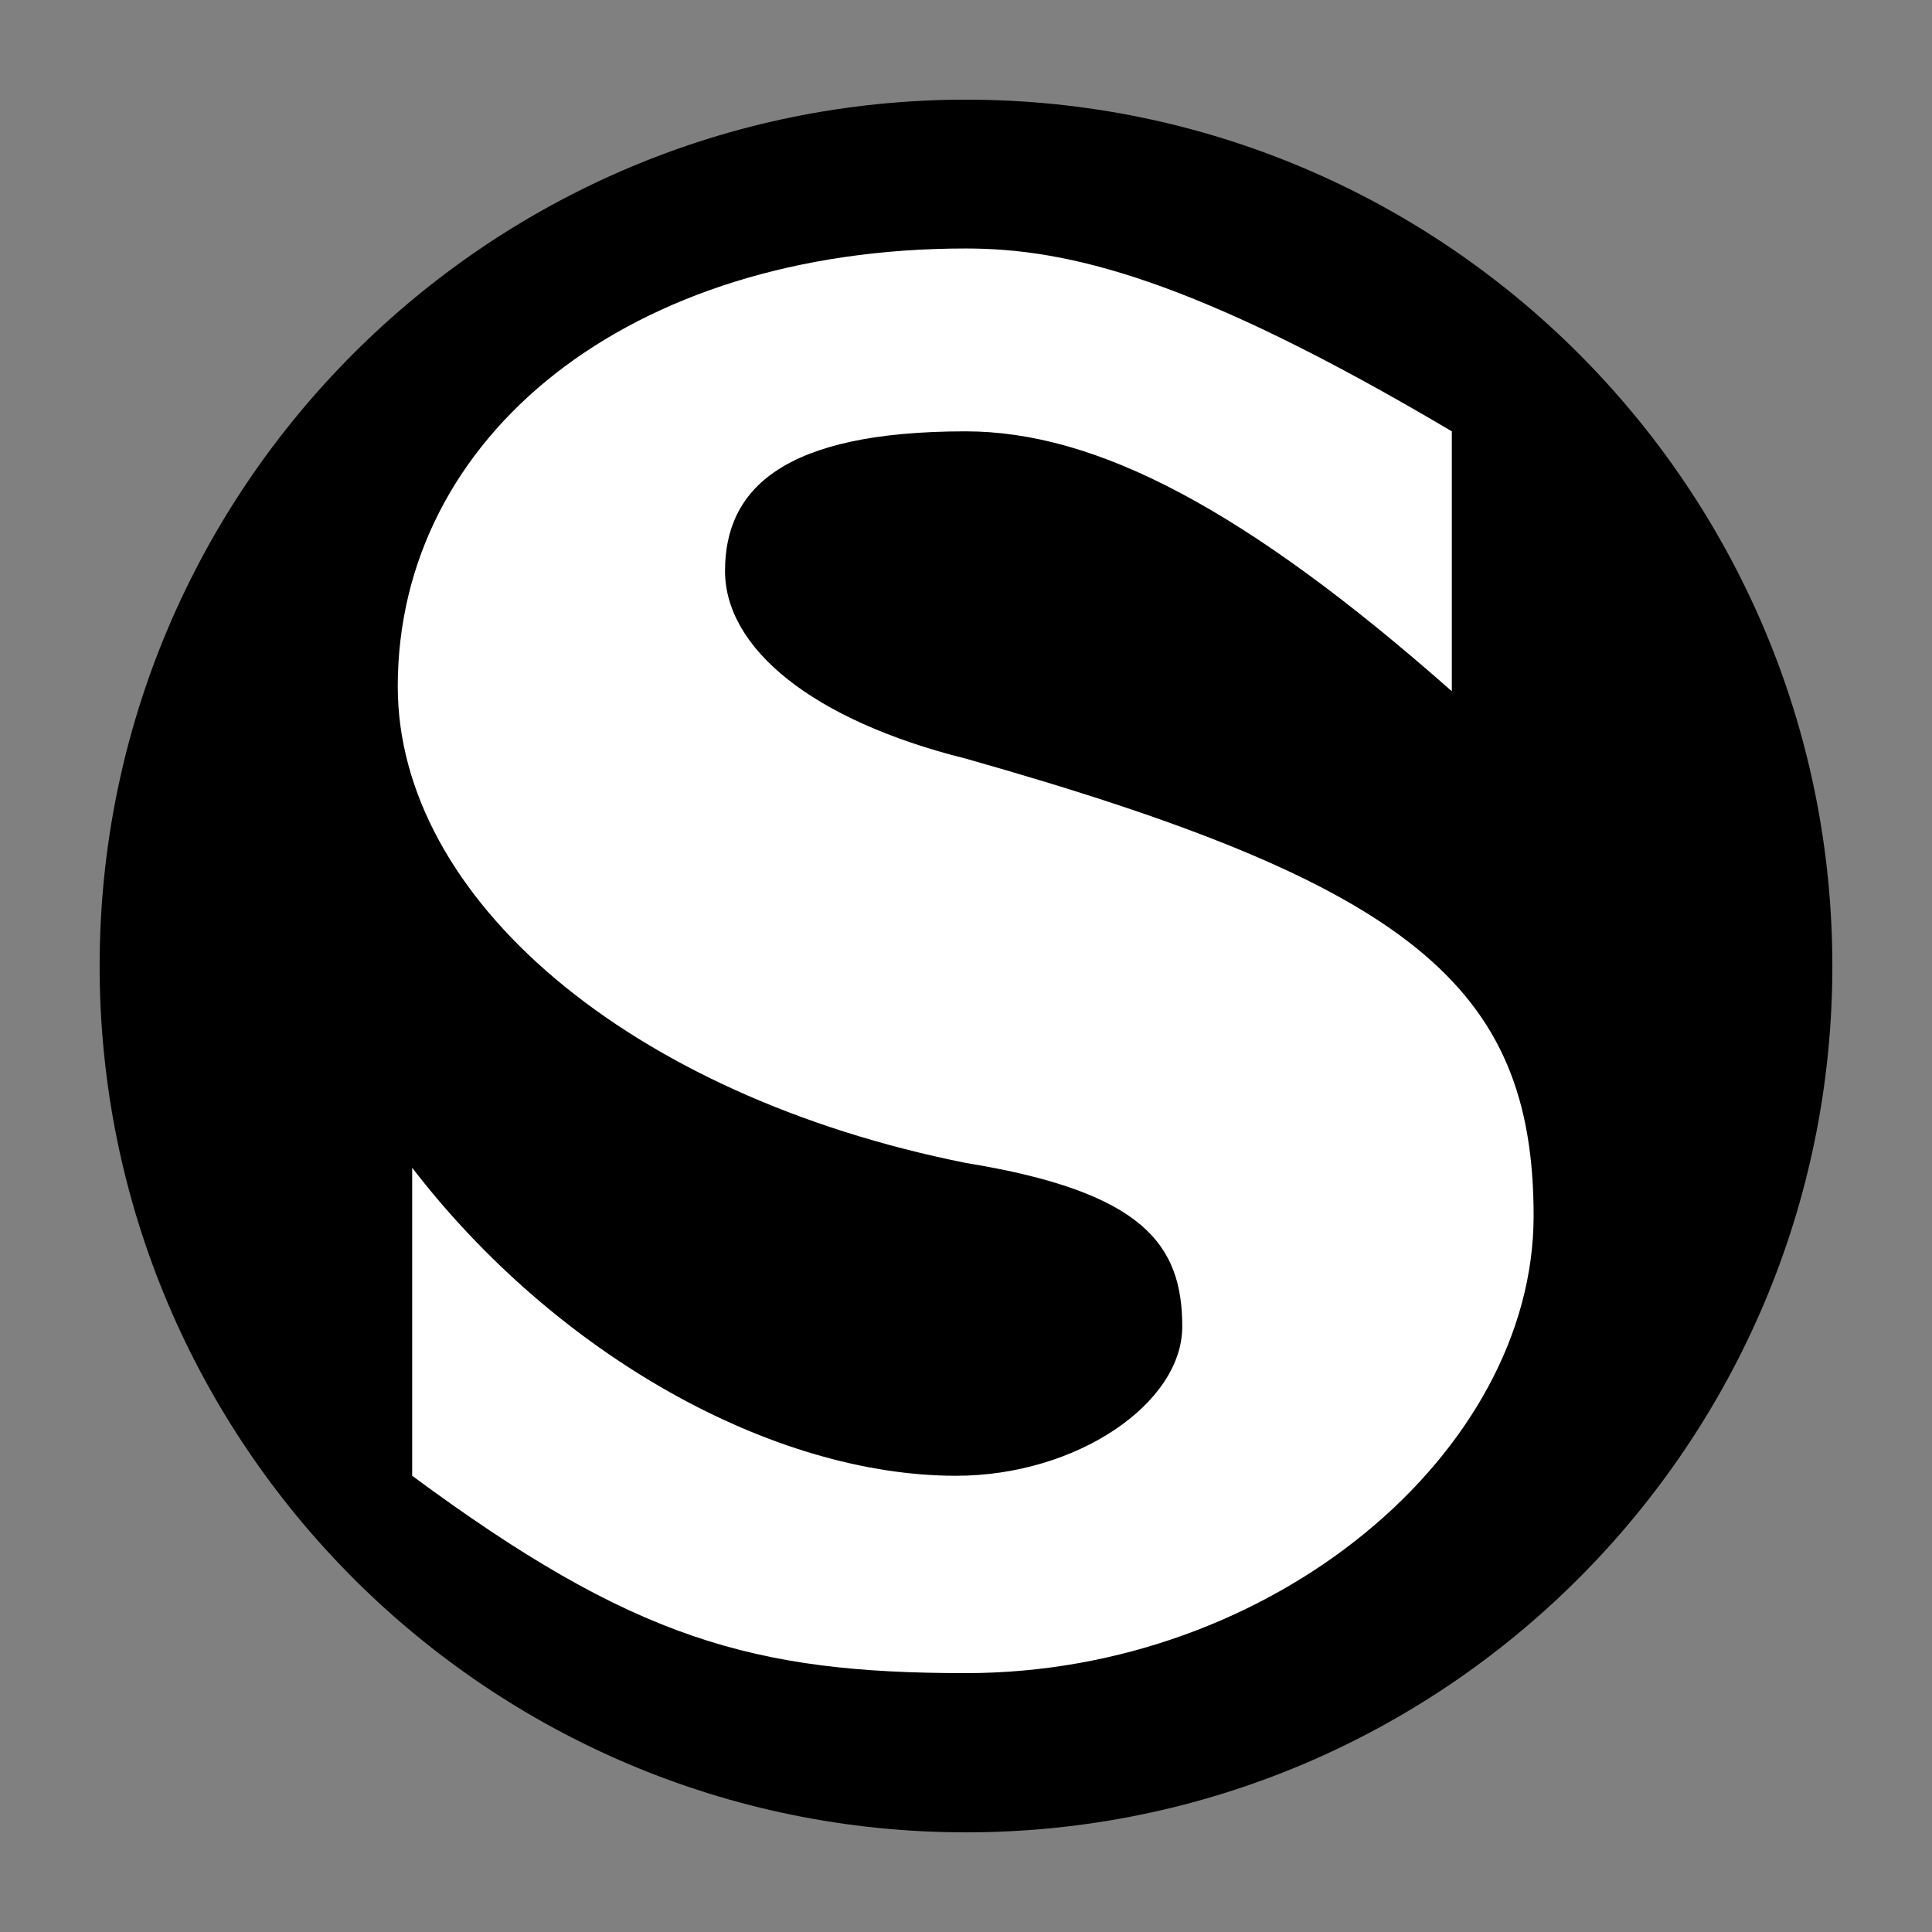
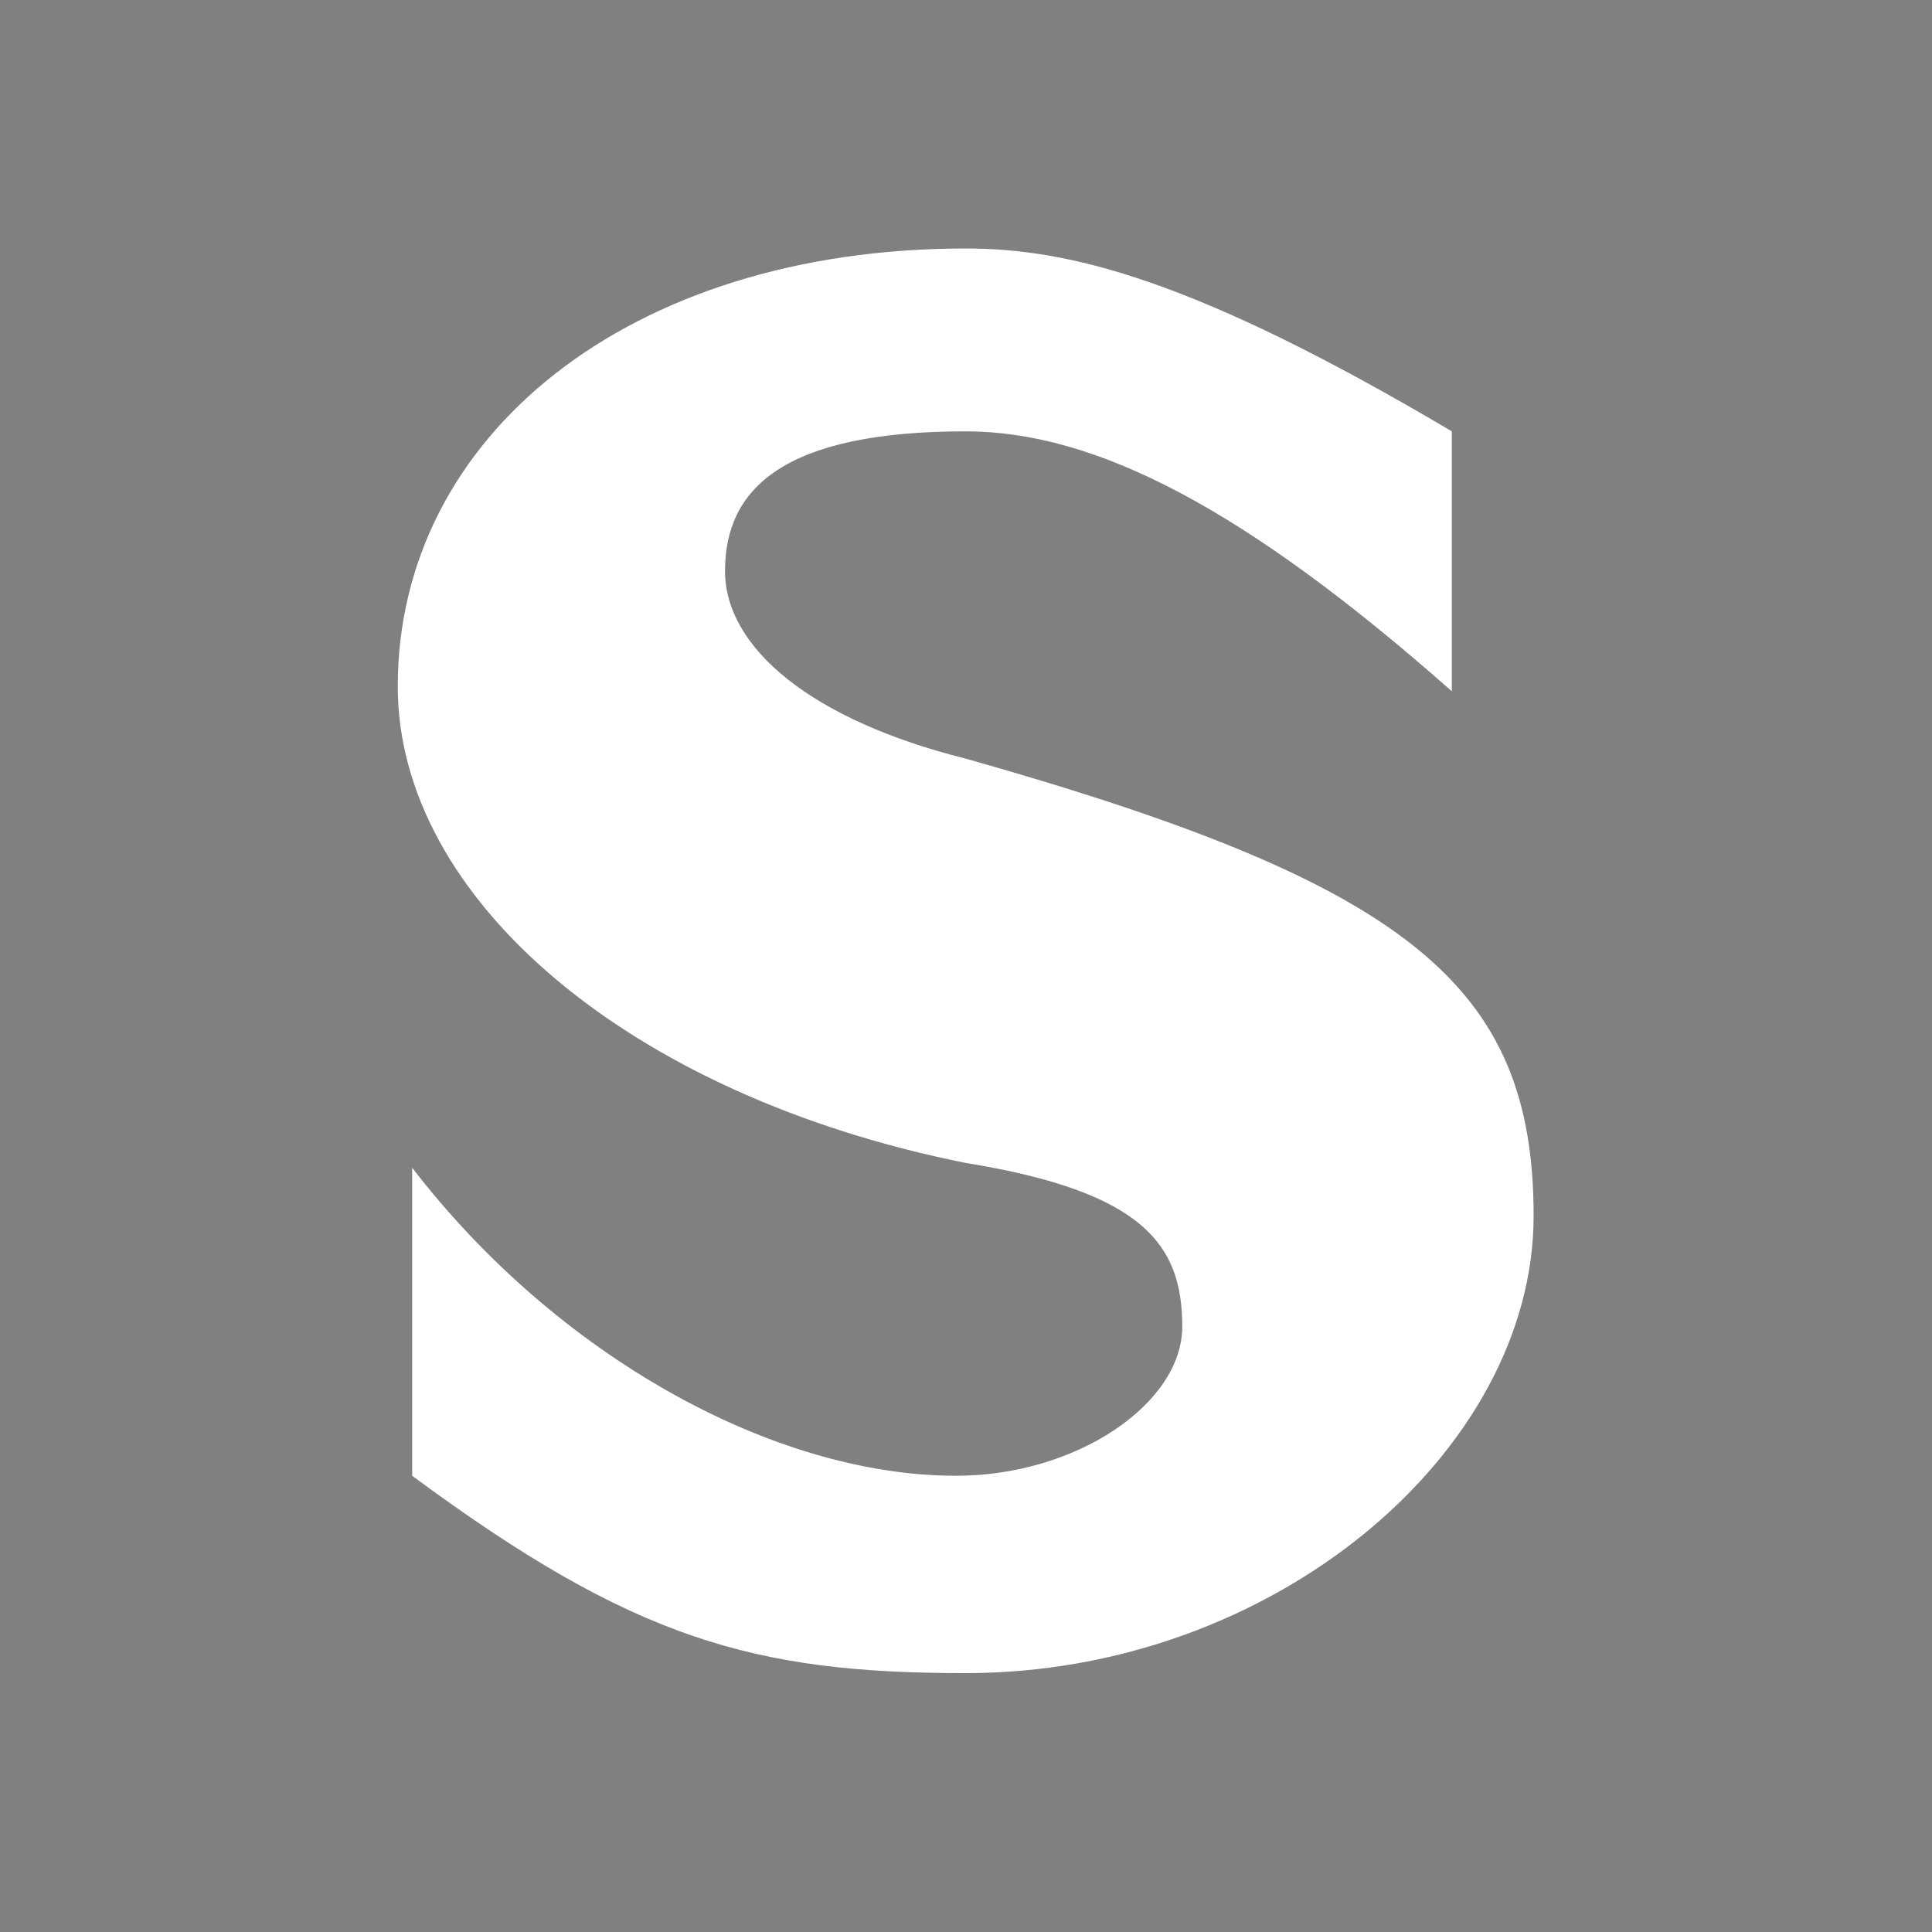
<svg xmlns="http://www.w3.org/2000/svg" width="2500" height="2500" viewBox="0 0 192.756 192.756">
  <rect x="0" y="0" width="192.756" height="192.756" fill="#808080" stroke="none" />
  <g fill-rule="evenodd" clip-rule="evenodd">
-     <path fill="#fff" fill-opacity="0" d="M0 0h192.756v192.756H0V0z" />
-     <path d="M182.814 96.378c0-47.713-38.721-86.434-86.435-86.434-47.713 0-86.438 38.721-86.438 86.434 0 47.71 38.724 86.435 86.438 86.435 47.715-.001 86.435-38.725 86.435-86.435z" />
    <path d="M41.123 116.506c14.406 18.729 36.012 30.732 54.264 30.732 12.002 0 22.567-7.199 22.567-14.885 0-8.164-3.842-13.443-21.606-16.328-33.615-6.723-56.663-26.413-56.663-47.538 0-24.97 23.048-43.695 56.663-43.695 10.084 0 22.569 2.879 48.5 18.244v25.932c-20.648-18.248-35.535-25.932-48.5-25.932-18.248 0-24.012 5.764-24.012 13.926 0 7.684 8.642 14.886 24.012 18.725 44.174 12.487 56.661 22.571 56.661 45.624 0 23.527-25.928 45.617-56.661 45.617-21.128 0-33.138-3.361-55.225-19.689v-30.733z" fill="#fff" />
  </g>
</svg>